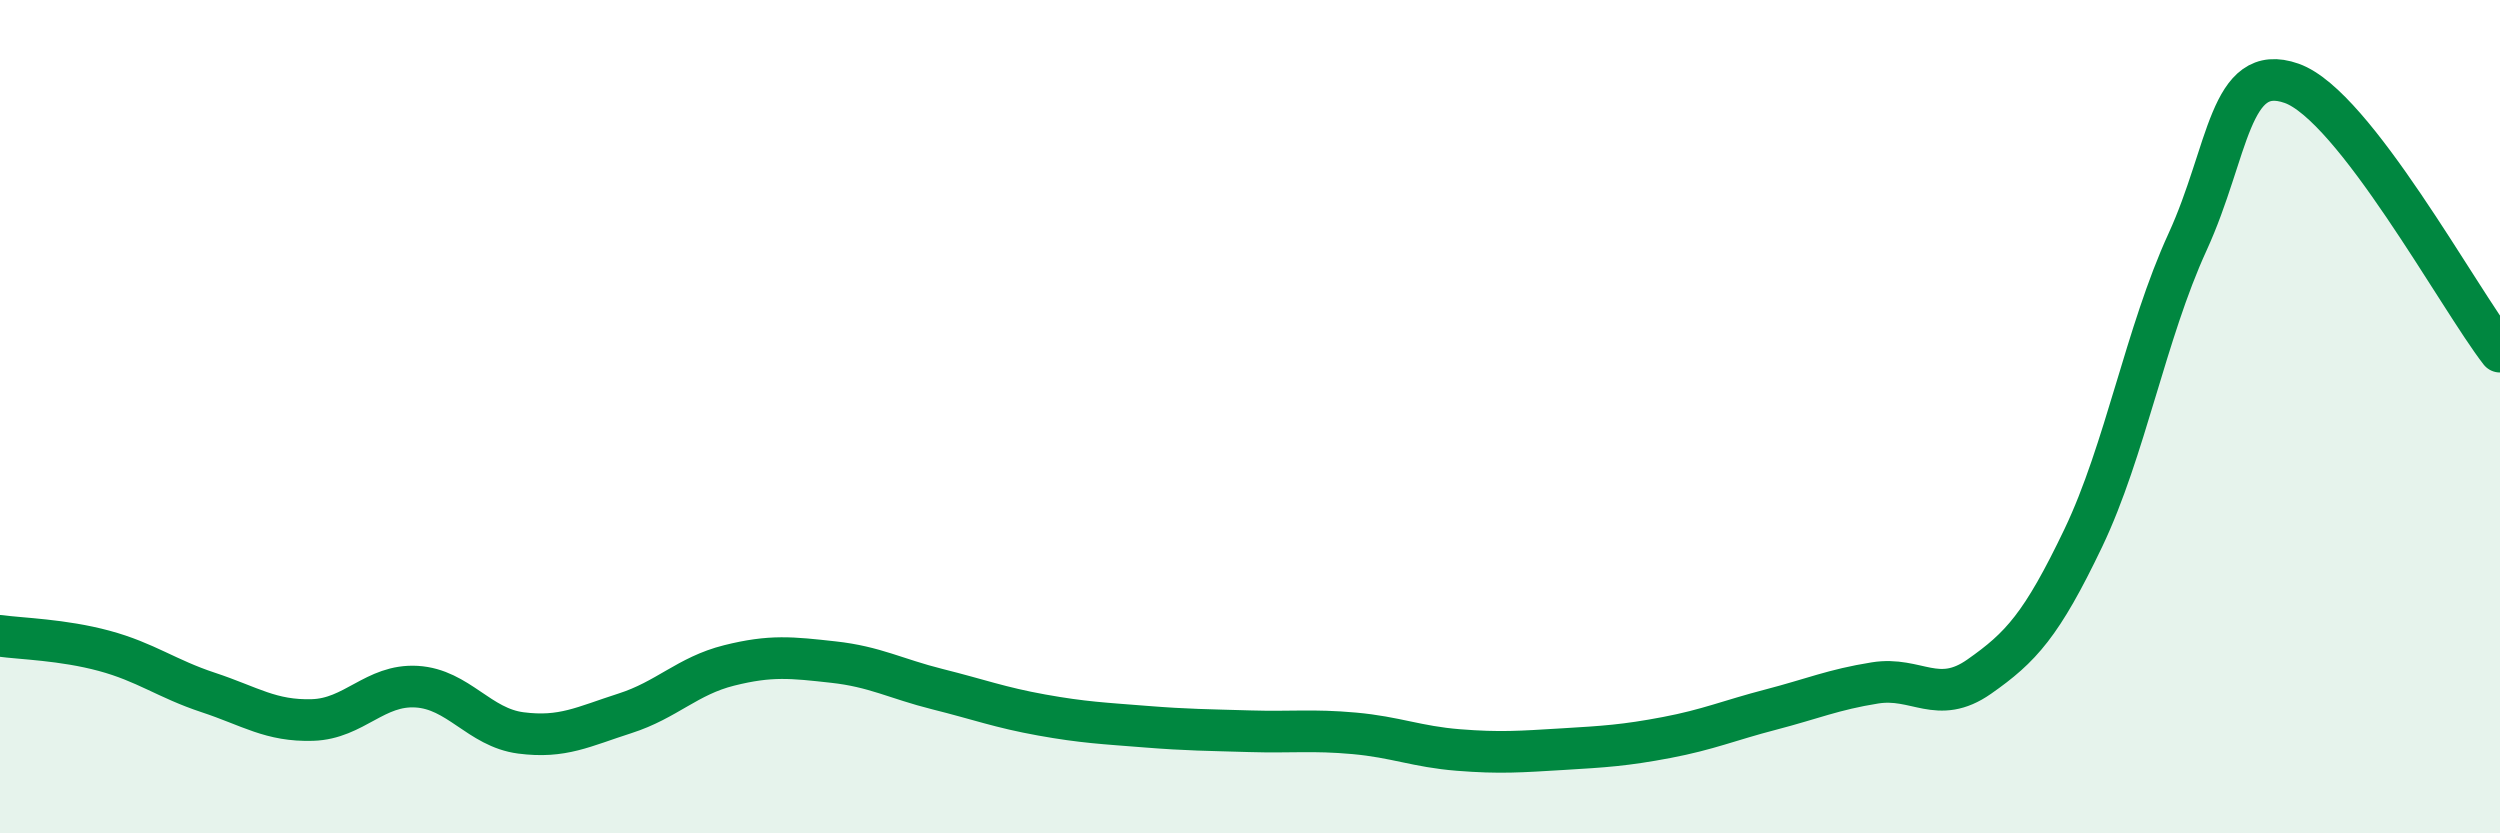
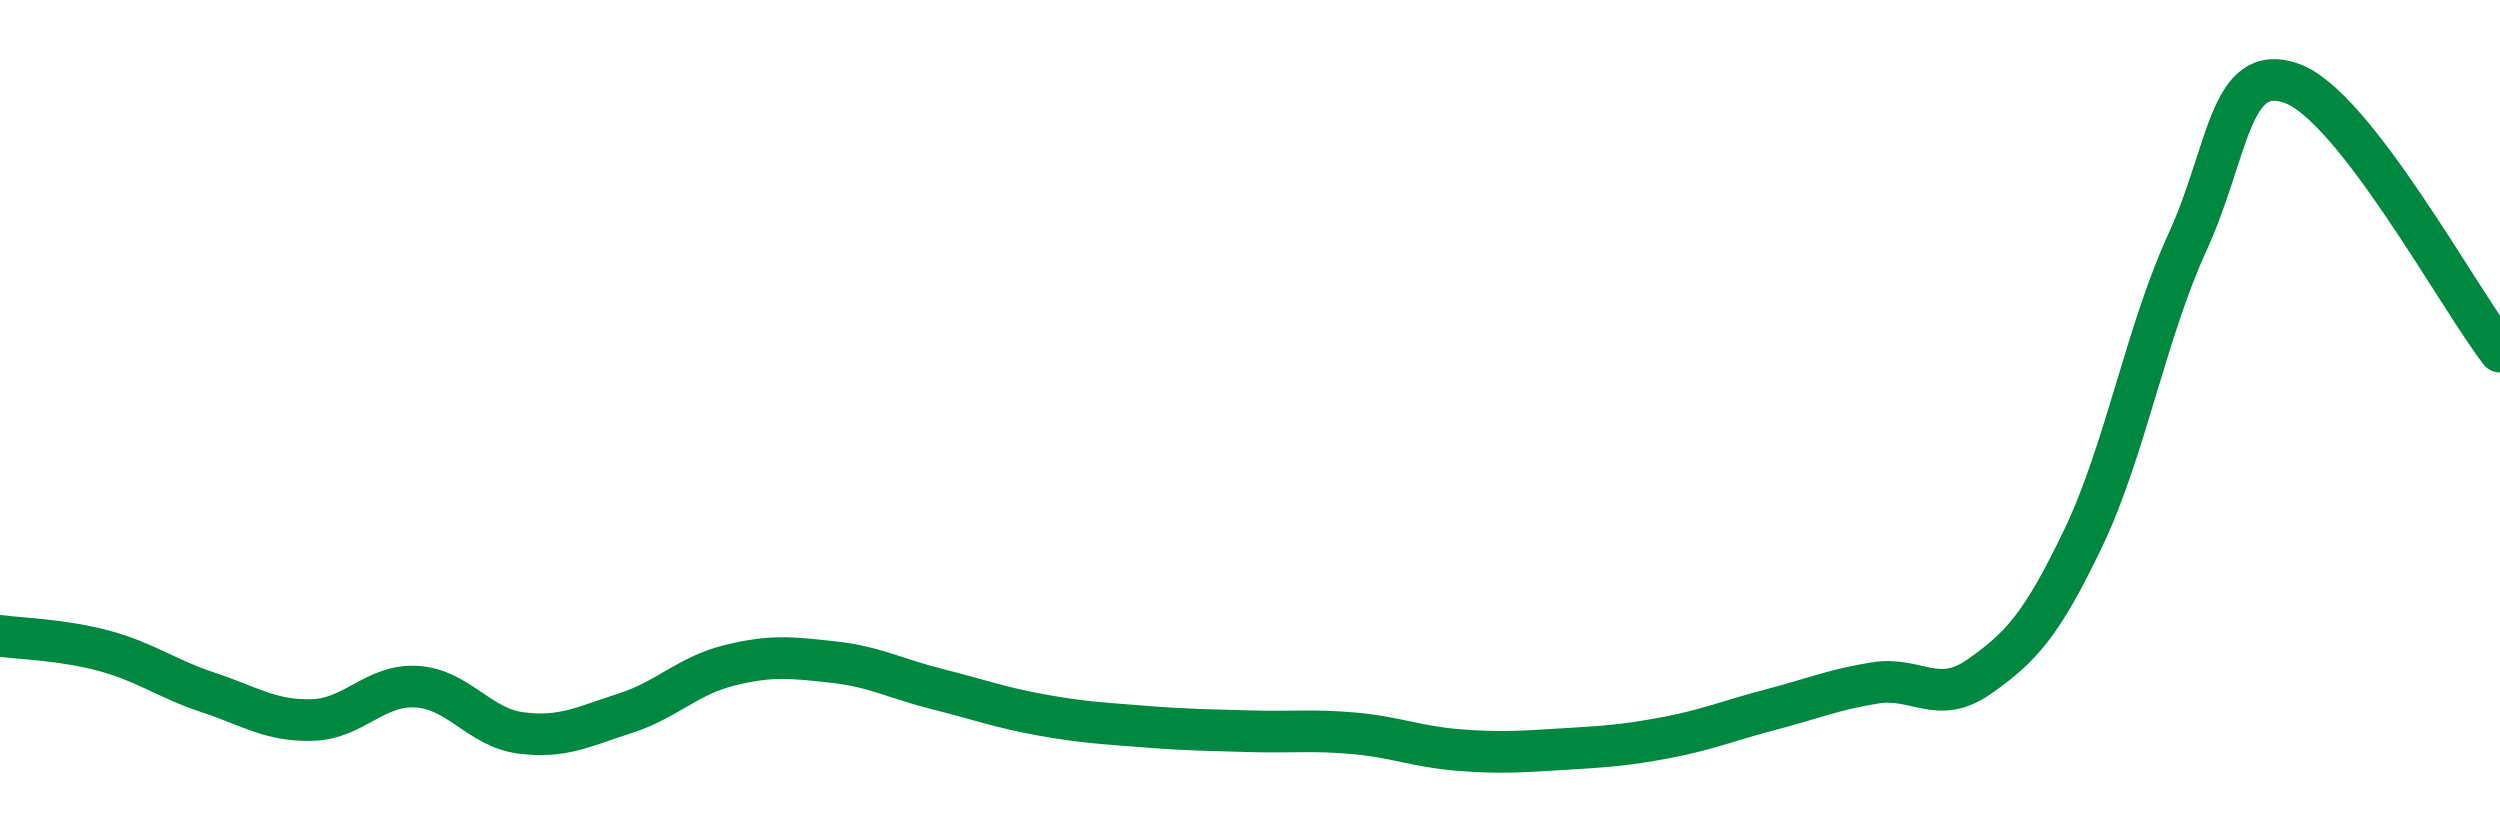
<svg xmlns="http://www.w3.org/2000/svg" width="60" height="20" viewBox="0 0 60 20">
-   <path d="M 0,15.26 C 0.5,15.33 1.5,15.35 2.5,15.62 C 3.5,15.89 4,16.29 5,16.62 C 6,16.95 6.5,17.31 7.5,17.28 C 8.5,17.25 9,16.42 10,16.48 C 11,16.54 11.5,17.46 12.5,17.59 C 13.5,17.72 14,17.44 15,17.12 C 16,16.8 16.5,16.22 17.5,15.97 C 18.5,15.72 19,15.78 20,15.89 C 21,16 21.5,16.29 22.5,16.54 C 23.5,16.79 24,16.98 25,17.16 C 26,17.34 26.5,17.36 27.5,17.44 C 28.5,17.52 29,17.52 30,17.55 C 31,17.58 31.5,17.51 32.5,17.6 C 33.5,17.69 34,17.92 35,18 C 36,18.08 36.5,18.04 37.5,17.98 C 38.5,17.92 39,17.89 40,17.7 C 41,17.51 41.5,17.29 42.5,17.03 C 43.5,16.77 44,16.55 45,16.39 C 46,16.23 46.5,16.94 47.5,16.24 C 48.5,15.54 49,15 50,12.91 C 51,10.82 51.5,7.99 52.5,5.81 C 53.5,3.63 53.5,1.47 55,2 C 56.5,2.53 59,7.15 60,8.44L60 20L0 20Z" fill="#008740" opacity="0.1" stroke-linecap="round" stroke-linejoin="round" />
  <path d="M 0,15.26 C 0.5,15.33 1.5,15.35 2.5,15.62 C 3.5,15.89 4,16.29 5,16.62 C 6,16.95 6.5,17.31 7.5,17.28 C 8.5,17.25 9,16.42 10,16.48 C 11,16.54 11.5,17.46 12.5,17.59 C 13.5,17.72 14,17.44 15,17.12 C 16,16.8 16.5,16.22 17.5,15.97 C 18.5,15.72 19,15.78 20,15.89 C 21,16 21.5,16.29 22.5,16.54 C 23.5,16.79 24,16.98 25,17.16 C 26,17.34 26.5,17.36 27.5,17.44 C 28.5,17.52 29,17.52 30,17.55 C 31,17.58 31.5,17.51 32.5,17.6 C 33.5,17.69 34,17.92 35,18 C 36,18.08 36.5,18.04 37.5,17.98 C 38.5,17.92 39,17.89 40,17.7 C 41,17.51 41.5,17.29 42.5,17.03 C 43.5,16.77 44,16.55 45,16.39 C 46,16.23 46.5,16.94 47.5,16.24 C 48.5,15.54 49,15 50,12.91 C 51,10.82 51.5,7.99 52.5,5.81 C 53.5,3.63 53.5,1.47 55,2 C 56.5,2.53 59,7.15 60,8.44" stroke="#008740" stroke-width="1" fill="none" stroke-linecap="round" stroke-linejoin="round" />
</svg>